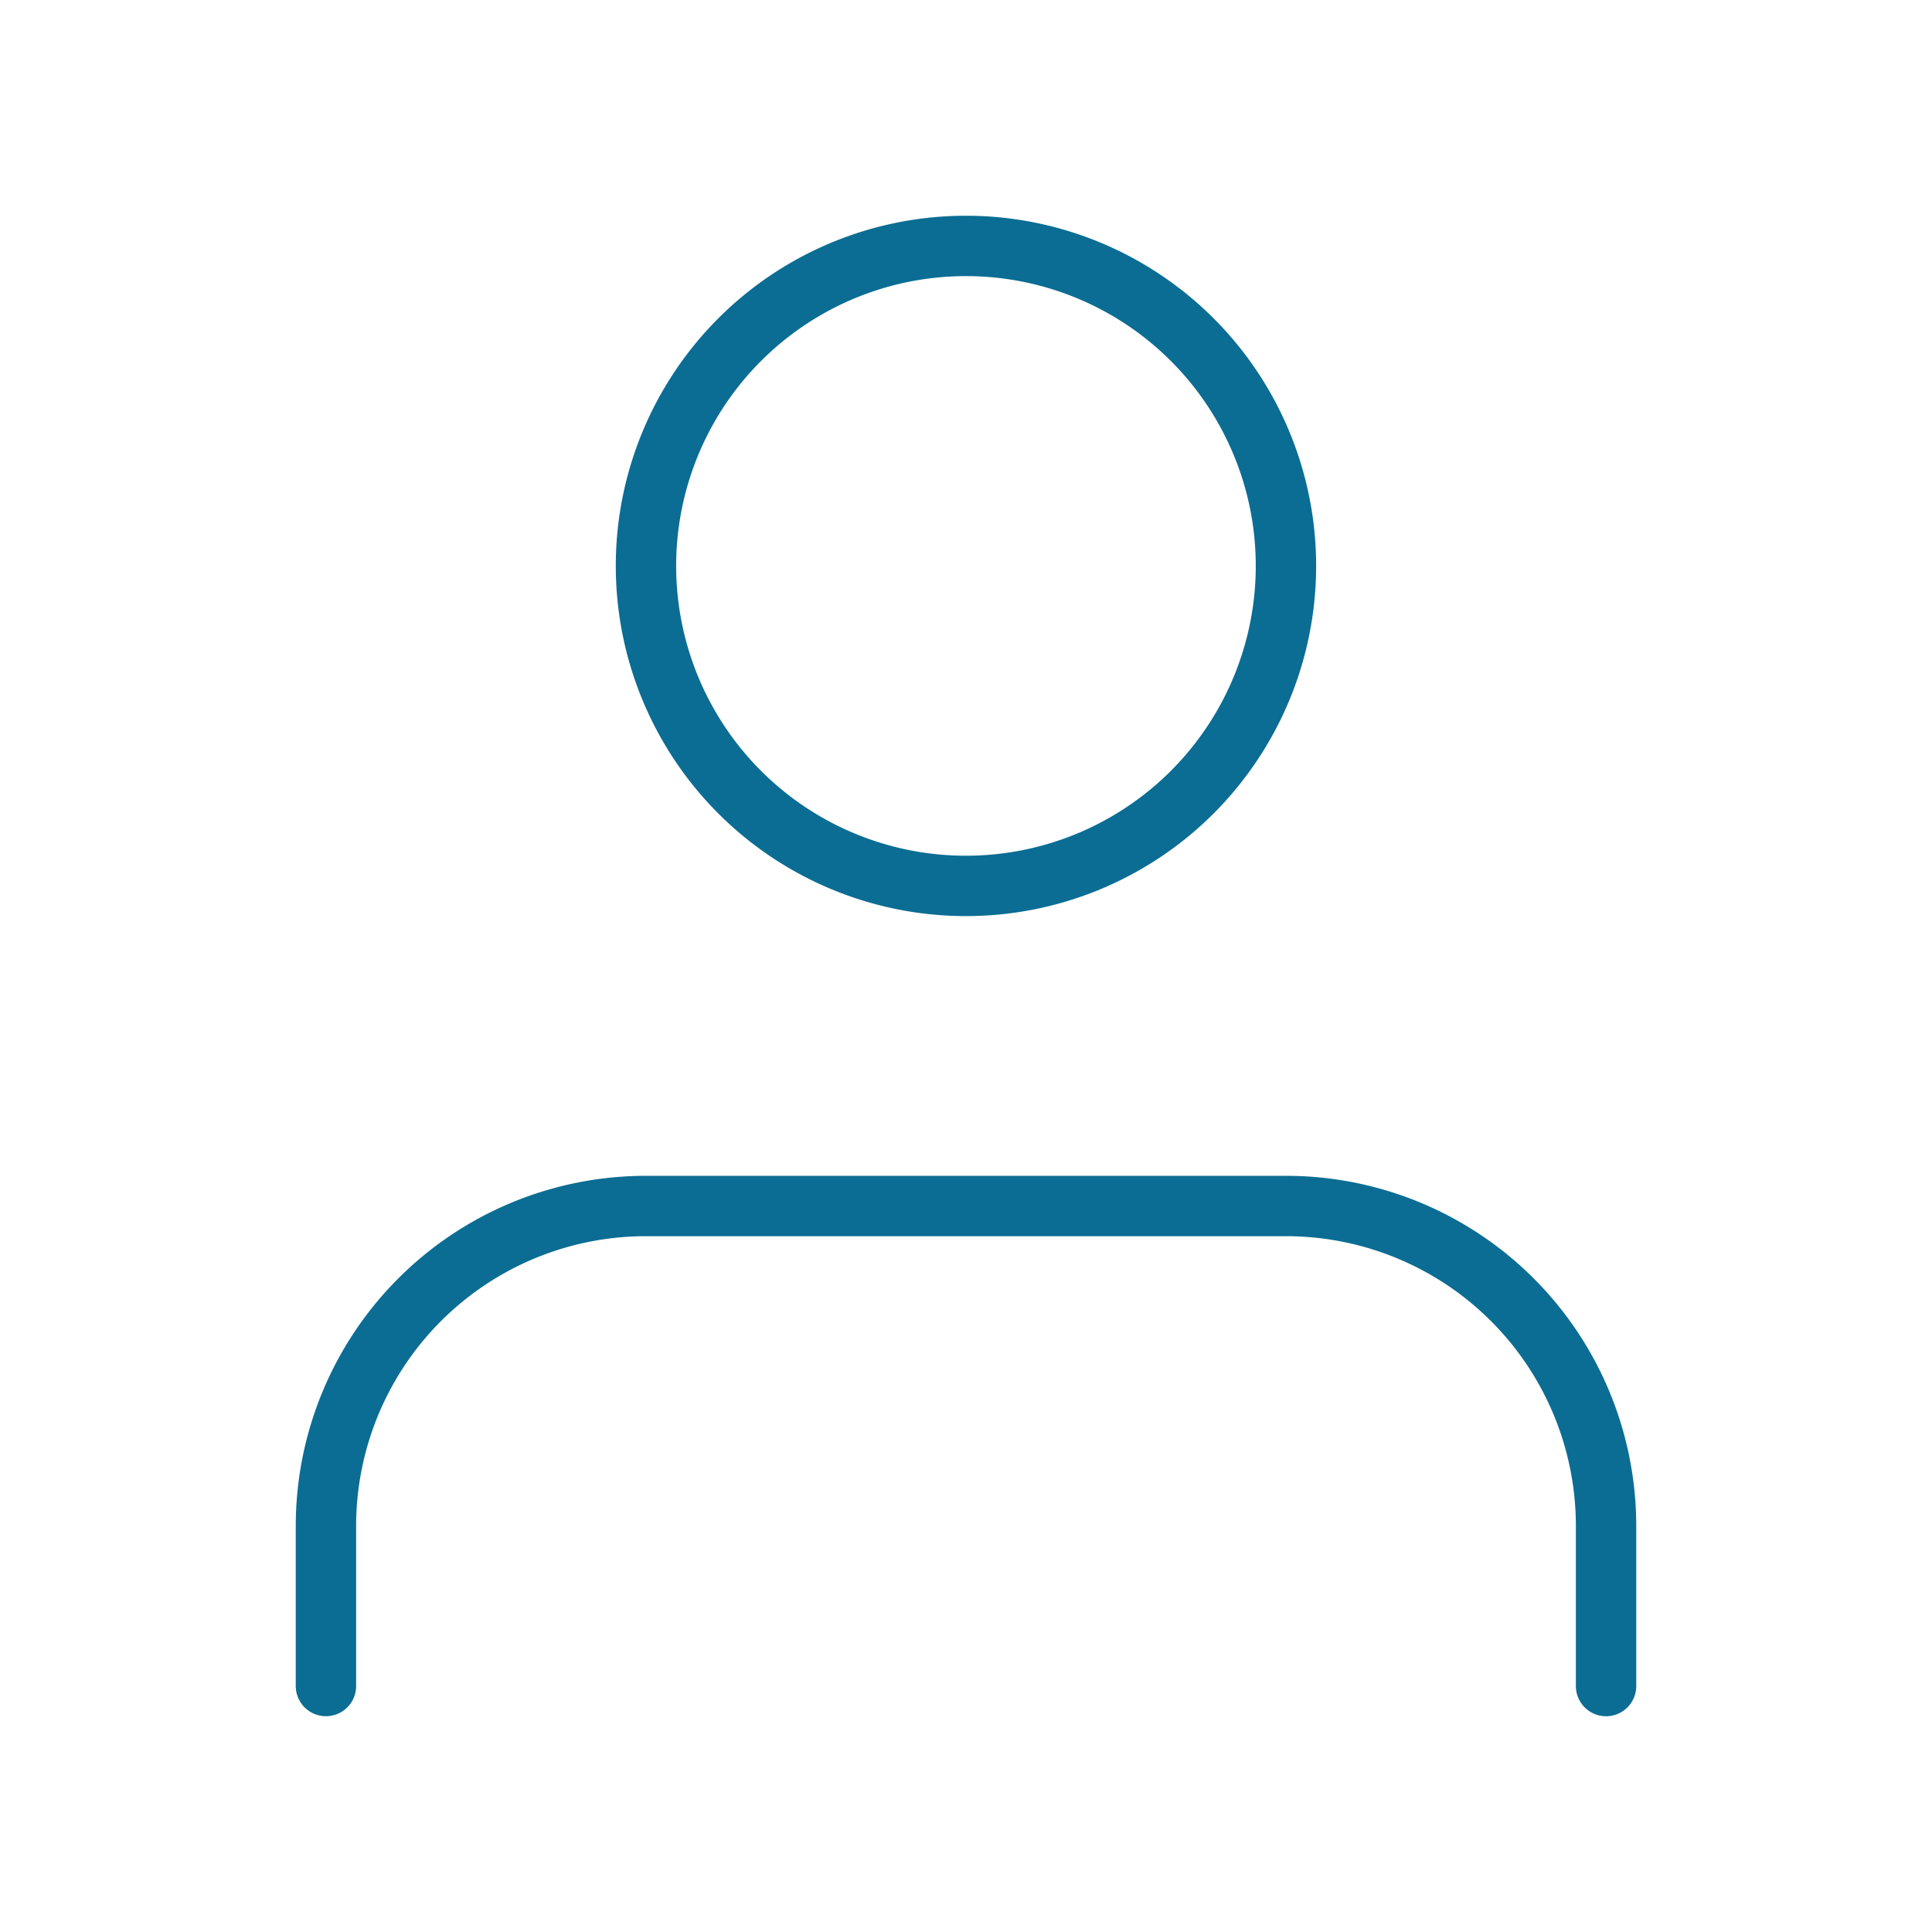
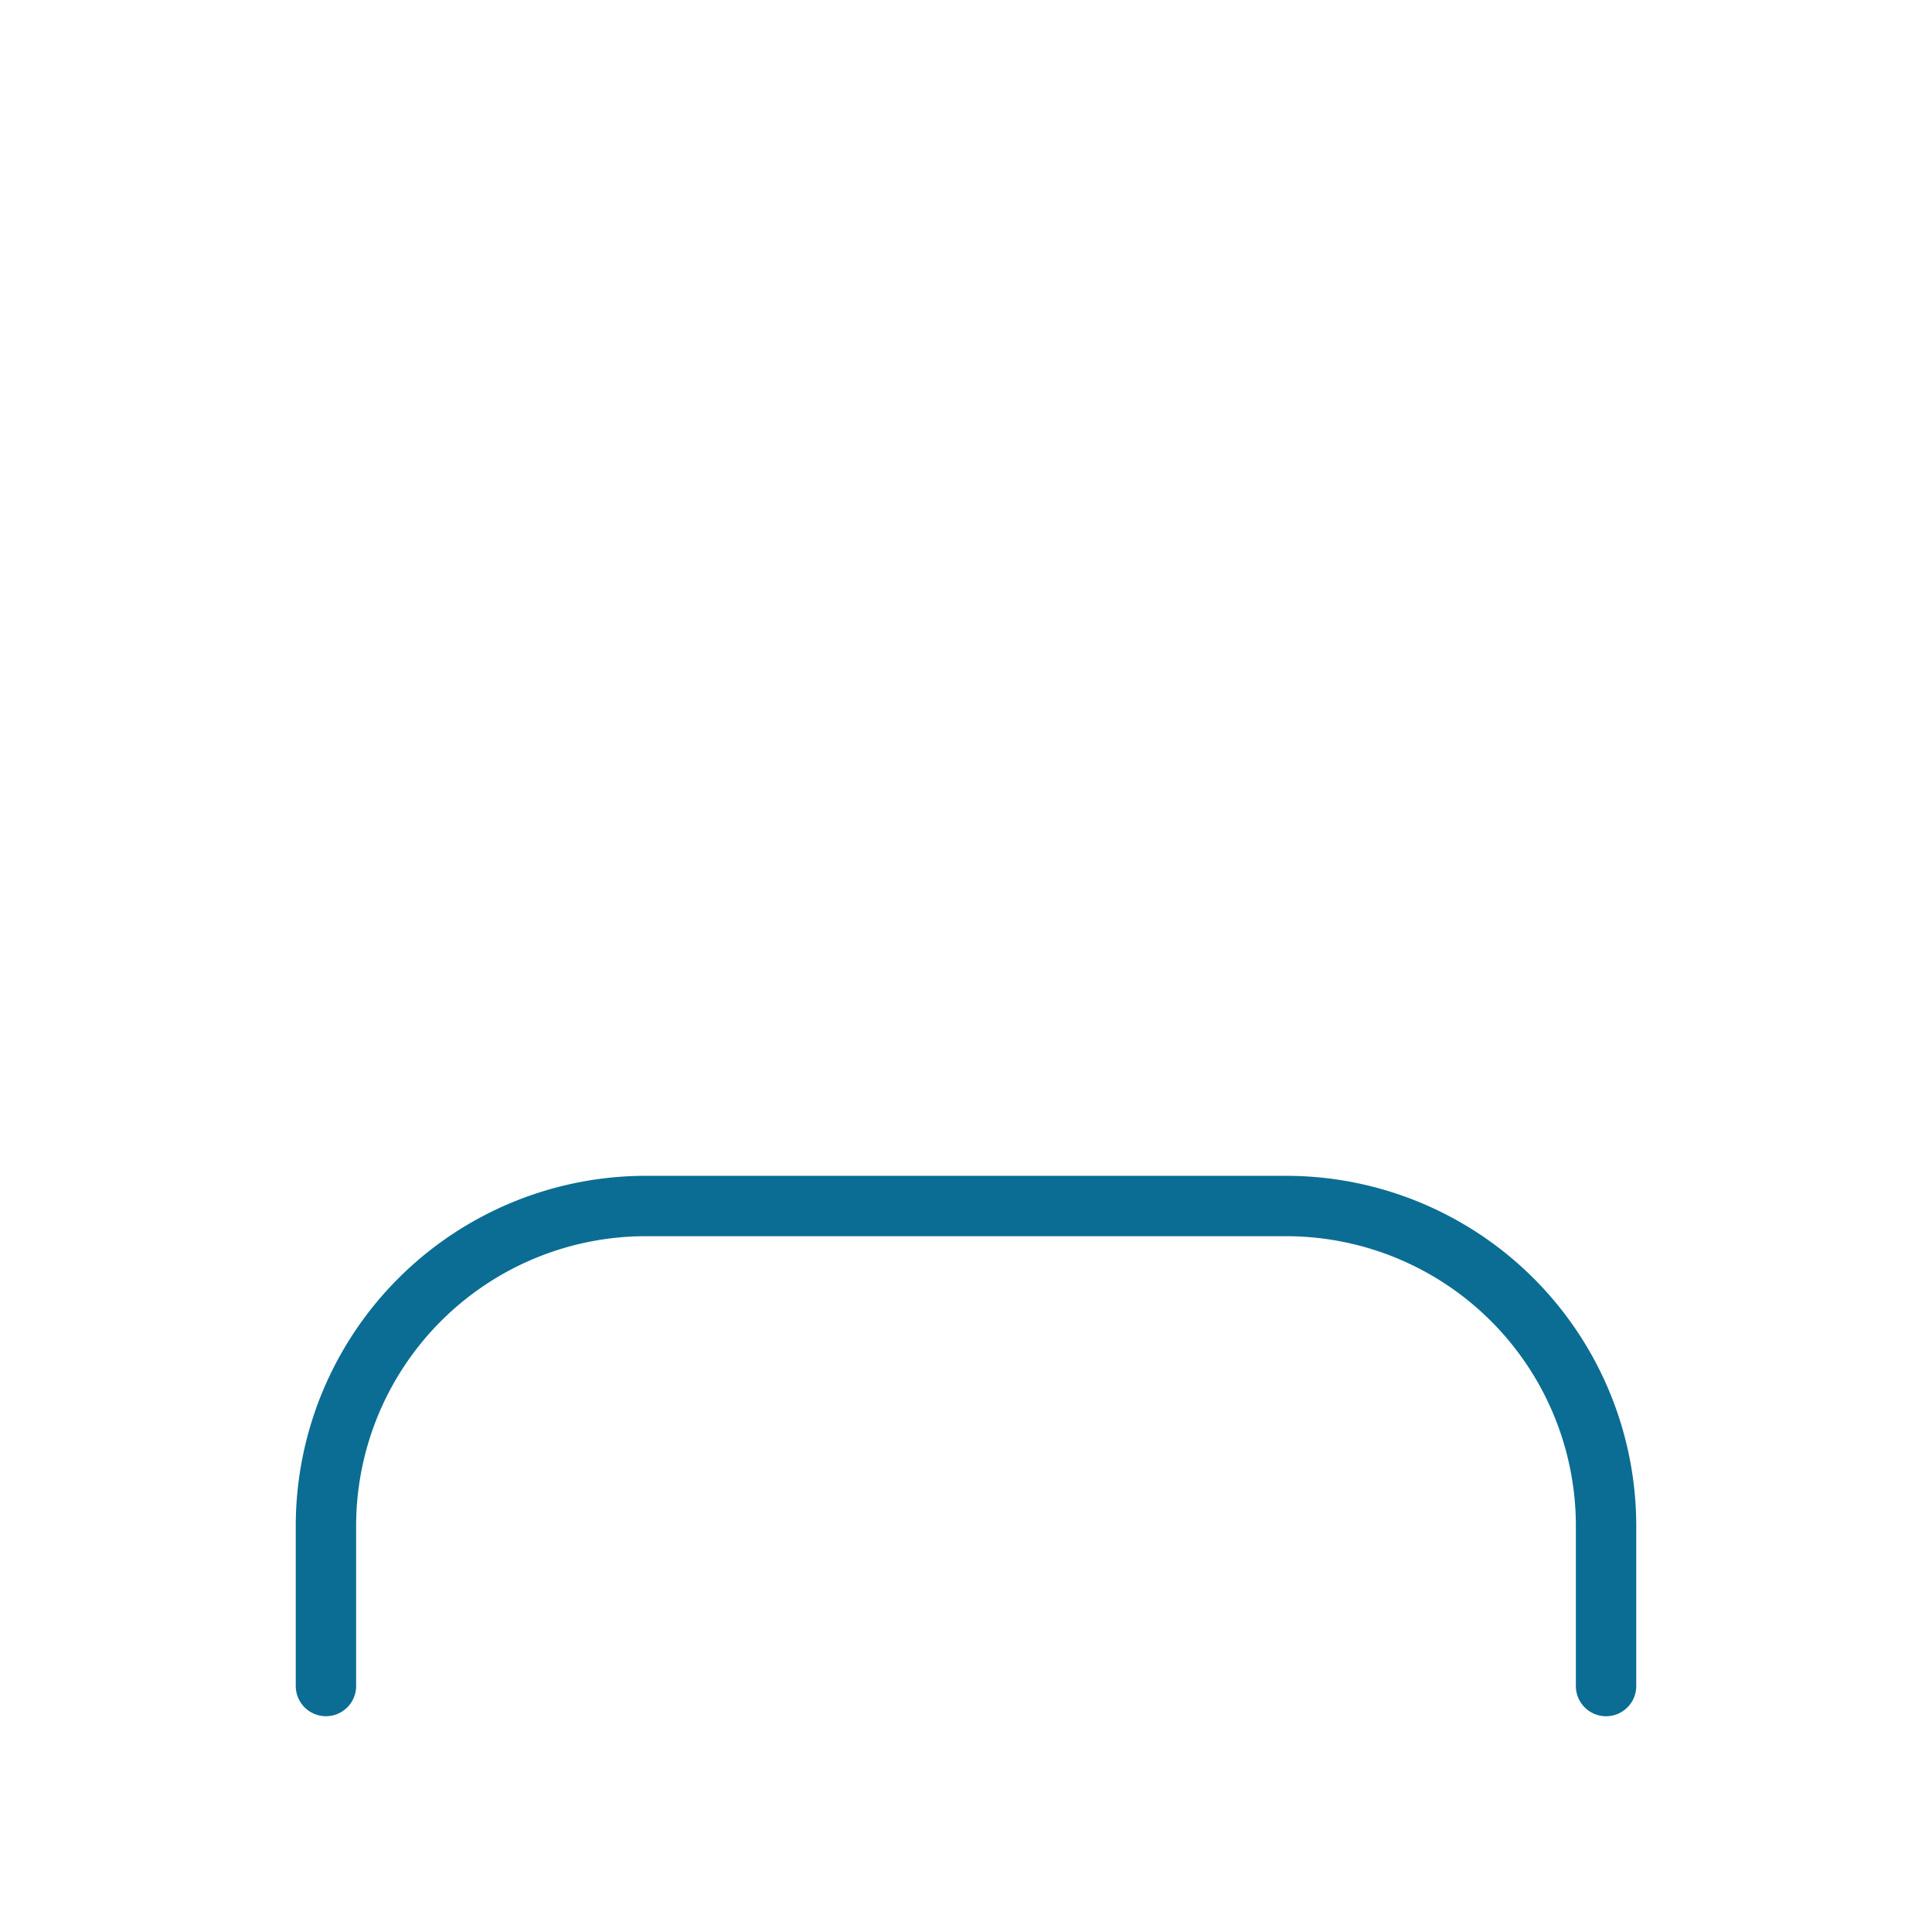
<svg xmlns="http://www.w3.org/2000/svg" width="96" height="96" viewBox="0 0 96 96">
  <defs>
    <style>.a{fill:#fff;}.b{fill:none;stroke:#0b6d93;stroke-linecap:round;stroke-linejoin:round;stroke-width:3px;}</style>
  </defs>
  <g transform="translate(-836.443 -379)">
-     <rect class="a" width="96" height="96" transform="translate(836.443 379)" />
    <g transform="translate(852.639 391.22)">
      <path class="b" d="M69.608,46.353V38.4a15.9,15.9,0,0,0-15.9-15.9H21.9A15.9,15.9,0,0,0,6,38.4v7.951" transform="translate(-6 25.206)" />
-       <path class="b" d="M43.8,20.4A15.9,15.9,0,1,1,27.9,4.5,15.9,15.9,0,0,1,43.8,20.4Z" transform="translate(3.902 -4.5)" />
    </g>
  </g>
</svg>